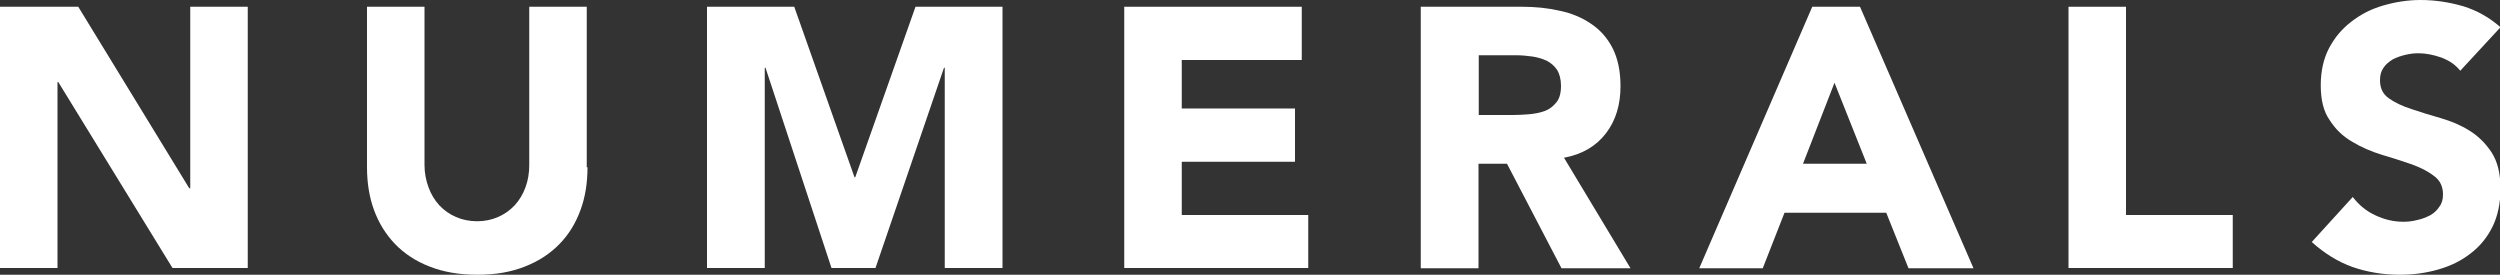
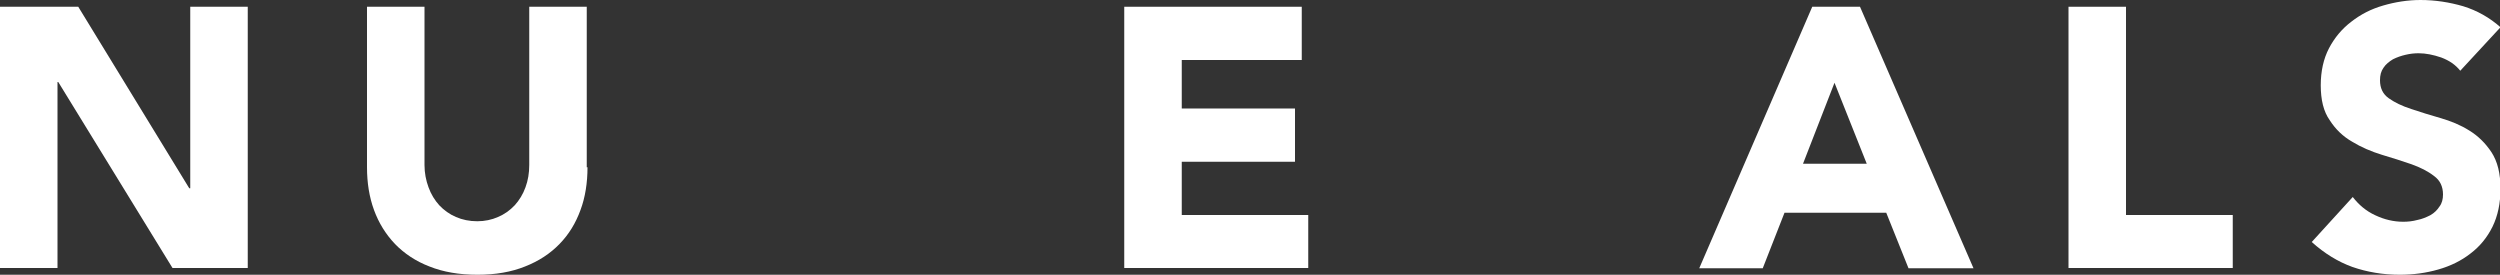
<svg xmlns="http://www.w3.org/2000/svg" version="1.1" id="レイヤー_1" x="0px" y="0px" viewBox="0 0 1000 109.9" style="enable-background:new 0 0 1000 109.9;" xml:space="preserve">
  <rect x="0" y="0" width="1000" height="109.9" fill="#333333" stroke="none" />
  <style type="text/css">
	.st0{fill:#FFFFFF;}
</style>
  <g>
    <g>
      <g>
        <polygon class="st0" points="0,2.7 31.3,2.7 75.7,75.3 76.1,75.3 76.1,2.7 99.1,2.7 99.1,107.2 69,107.2 23.3,32.8 23,32.8      23,107.2 0,107.2    " />
        <path class="st0" d="M235,66.9c0,6.2-0.9,12-2.8,17.1c-1.9,5.2-4.6,9.7-8.4,13.6c-3.7,3.8-8.2,6.8-13.8,9     c-5.5,2.2-11.8,3.3-19,3.3c-7.3,0-13.7-1.1-19.2-3.3c-5.5-2.1-10.1-5.2-13.8-9c-3.7-3.9-6.5-8.4-8.4-13.6     c-1.9-5.2-2.8-10.9-2.8-17.1V2.7h23V66c0,3.2,0.6,6.2,1.6,8.9c1,2.8,2.5,5.2,4.3,7.2c1.9,2,4.1,3.6,6.7,4.7     c2.5,1.1,5.4,1.7,8.5,1.7c3,0,5.8-0.6,8.3-1.7c2.6-1.1,4.8-2.7,6.7-4.7c1.8-2,3.3-4.4,4.3-7.2c1-2.7,1.5-5.7,1.5-8.9V2.7h23V66.9     z" />
-         <polygon class="st0" points="282.8,2.7 317.7,2.7 341.8,70.9 342.1,70.9 366.2,2.7 401,2.7 401,107.2 377.9,107.2 377.9,27.1      377.6,27.1 350.2,107.2 332.6,107.2 306.2,27.1 305.9,27.1 305.9,107.2 282.8,107.2    " />
        <polygon class="st0" points="449.7,2.7 520.7,2.7 520.7,24 472.7,24 472.7,43.4 518,43.4 518,64.7 472.7,64.7 472.7,86 523.3,86      523.3,107.2 449.7,107.2    " />
-         <path class="st0" d="M568.3,2.7h40.5c5.3,0,10.3,0.5,15.1,1.6c4.8,1,9,2.8,12.5,5.2c3.6,2.4,6.5,5.6,8.6,9.7     c2.1,4.1,3.2,9.2,3.2,15.3c0,7.4-1.9,13.7-5.8,18.8c-3.9,5.1-9.4,8.4-16.8,9.8l26.6,44.2h-27.6l-21.8-41.8h-11.4v41.8h-23.1V2.7z      M591.4,46H605c2.1,0,4.3-0.1,6.6-0.3c2.3-0.2,4.4-0.6,6.3-1.3c1.9-0.7,3.4-1.9,4.6-3.4c1.3-1.5,1.9-3.8,1.9-6.7     c0-2.6-0.6-4.8-1.6-6.4c-1.1-1.6-2.4-2.7-4.1-3.6c-1.7-0.8-3.7-1.4-5.8-1.7c-2.2-0.3-4.3-0.5-6.4-0.5h-15V46z" />
        <path class="st0" d="M724.9,2.7H744l45.4,104.6h-26l-8.9-22.2h-40.7l-8.7,22.2h-25.4L724.9,2.7z M733.8,33.1l-12.6,32.4h25.5     L733.8,33.1z" />
        <polygon class="st0" points="827.4,2.7 850.4,2.7 850.4,86 893.1,86 893.1,107.2 827.4,107.2    " />
        <path class="st0" d="M984.1,28.3c-1.9-2.4-4.4-4.1-7.6-5.3c-3.2-1.1-6.2-1.7-9.1-1.7c-1.7,0-3.4,0.2-5.1,0.6     c-1.8,0.4-3.5,1-5.1,1.8c-1.5,0.9-2.9,2-3.8,3.4c-1,1.4-1.4,3-1.4,5c0,3.1,1.1,5.5,3.5,7.2c2.4,1.7,5.3,3.1,9,4.3     c3.5,1.2,7.5,2.4,11.6,3.6c4.2,1.2,8.1,2.8,11.6,5c3.6,2.2,6.5,5.1,8.9,8.7c2.4,3.7,3.6,8.5,3.6,14.6c0,5.8-1.1,10.9-3.2,15.2     c-2.2,4.4-5.1,7.9-8.8,10.7c-3.7,2.9-8,5-12.9,6.4c-4.9,1.4-10,2.1-15.4,2.1c-6.8,0-13.1-1.1-18.9-3.1c-5.8-2.1-11.2-5.4-16.3-10     l16.4-18c2.4,3.1,5.3,5.6,9,7.3c3.6,1.7,7.3,2.6,11.2,2.6c1.9,0,3.7-0.2,5.6-0.7c2-0.4,3.6-1.1,5.2-1.9c1.6-0.9,2.8-2.1,3.7-3.5     c1-1.3,1.4-3,1.4-4.8c0-3.2-1.2-5.7-3.6-7.4c-2.4-1.9-5.4-3.4-9-4.7c-3.7-1.3-7.6-2.5-11.9-3.8c-4.2-1.3-8.2-3-11.8-5.2     c-3.7-2.1-6.7-5-9-8.6c-2.5-3.5-3.6-8.2-3.6-14c0-5.6,1.1-10.6,3.3-14.8c2.2-4.2,5.2-7.8,8.9-10.6c3.7-2.9,7.9-5.1,12.8-6.5     c4.8-1.4,9.8-2.2,14.9-2.2c5.9,0,11.6,0.9,17.1,2.5c5.5,1.7,10.5,4.5,14.9,8.4L984.1,28.3z" />
      </g>
    </g>
  </g>
</svg>